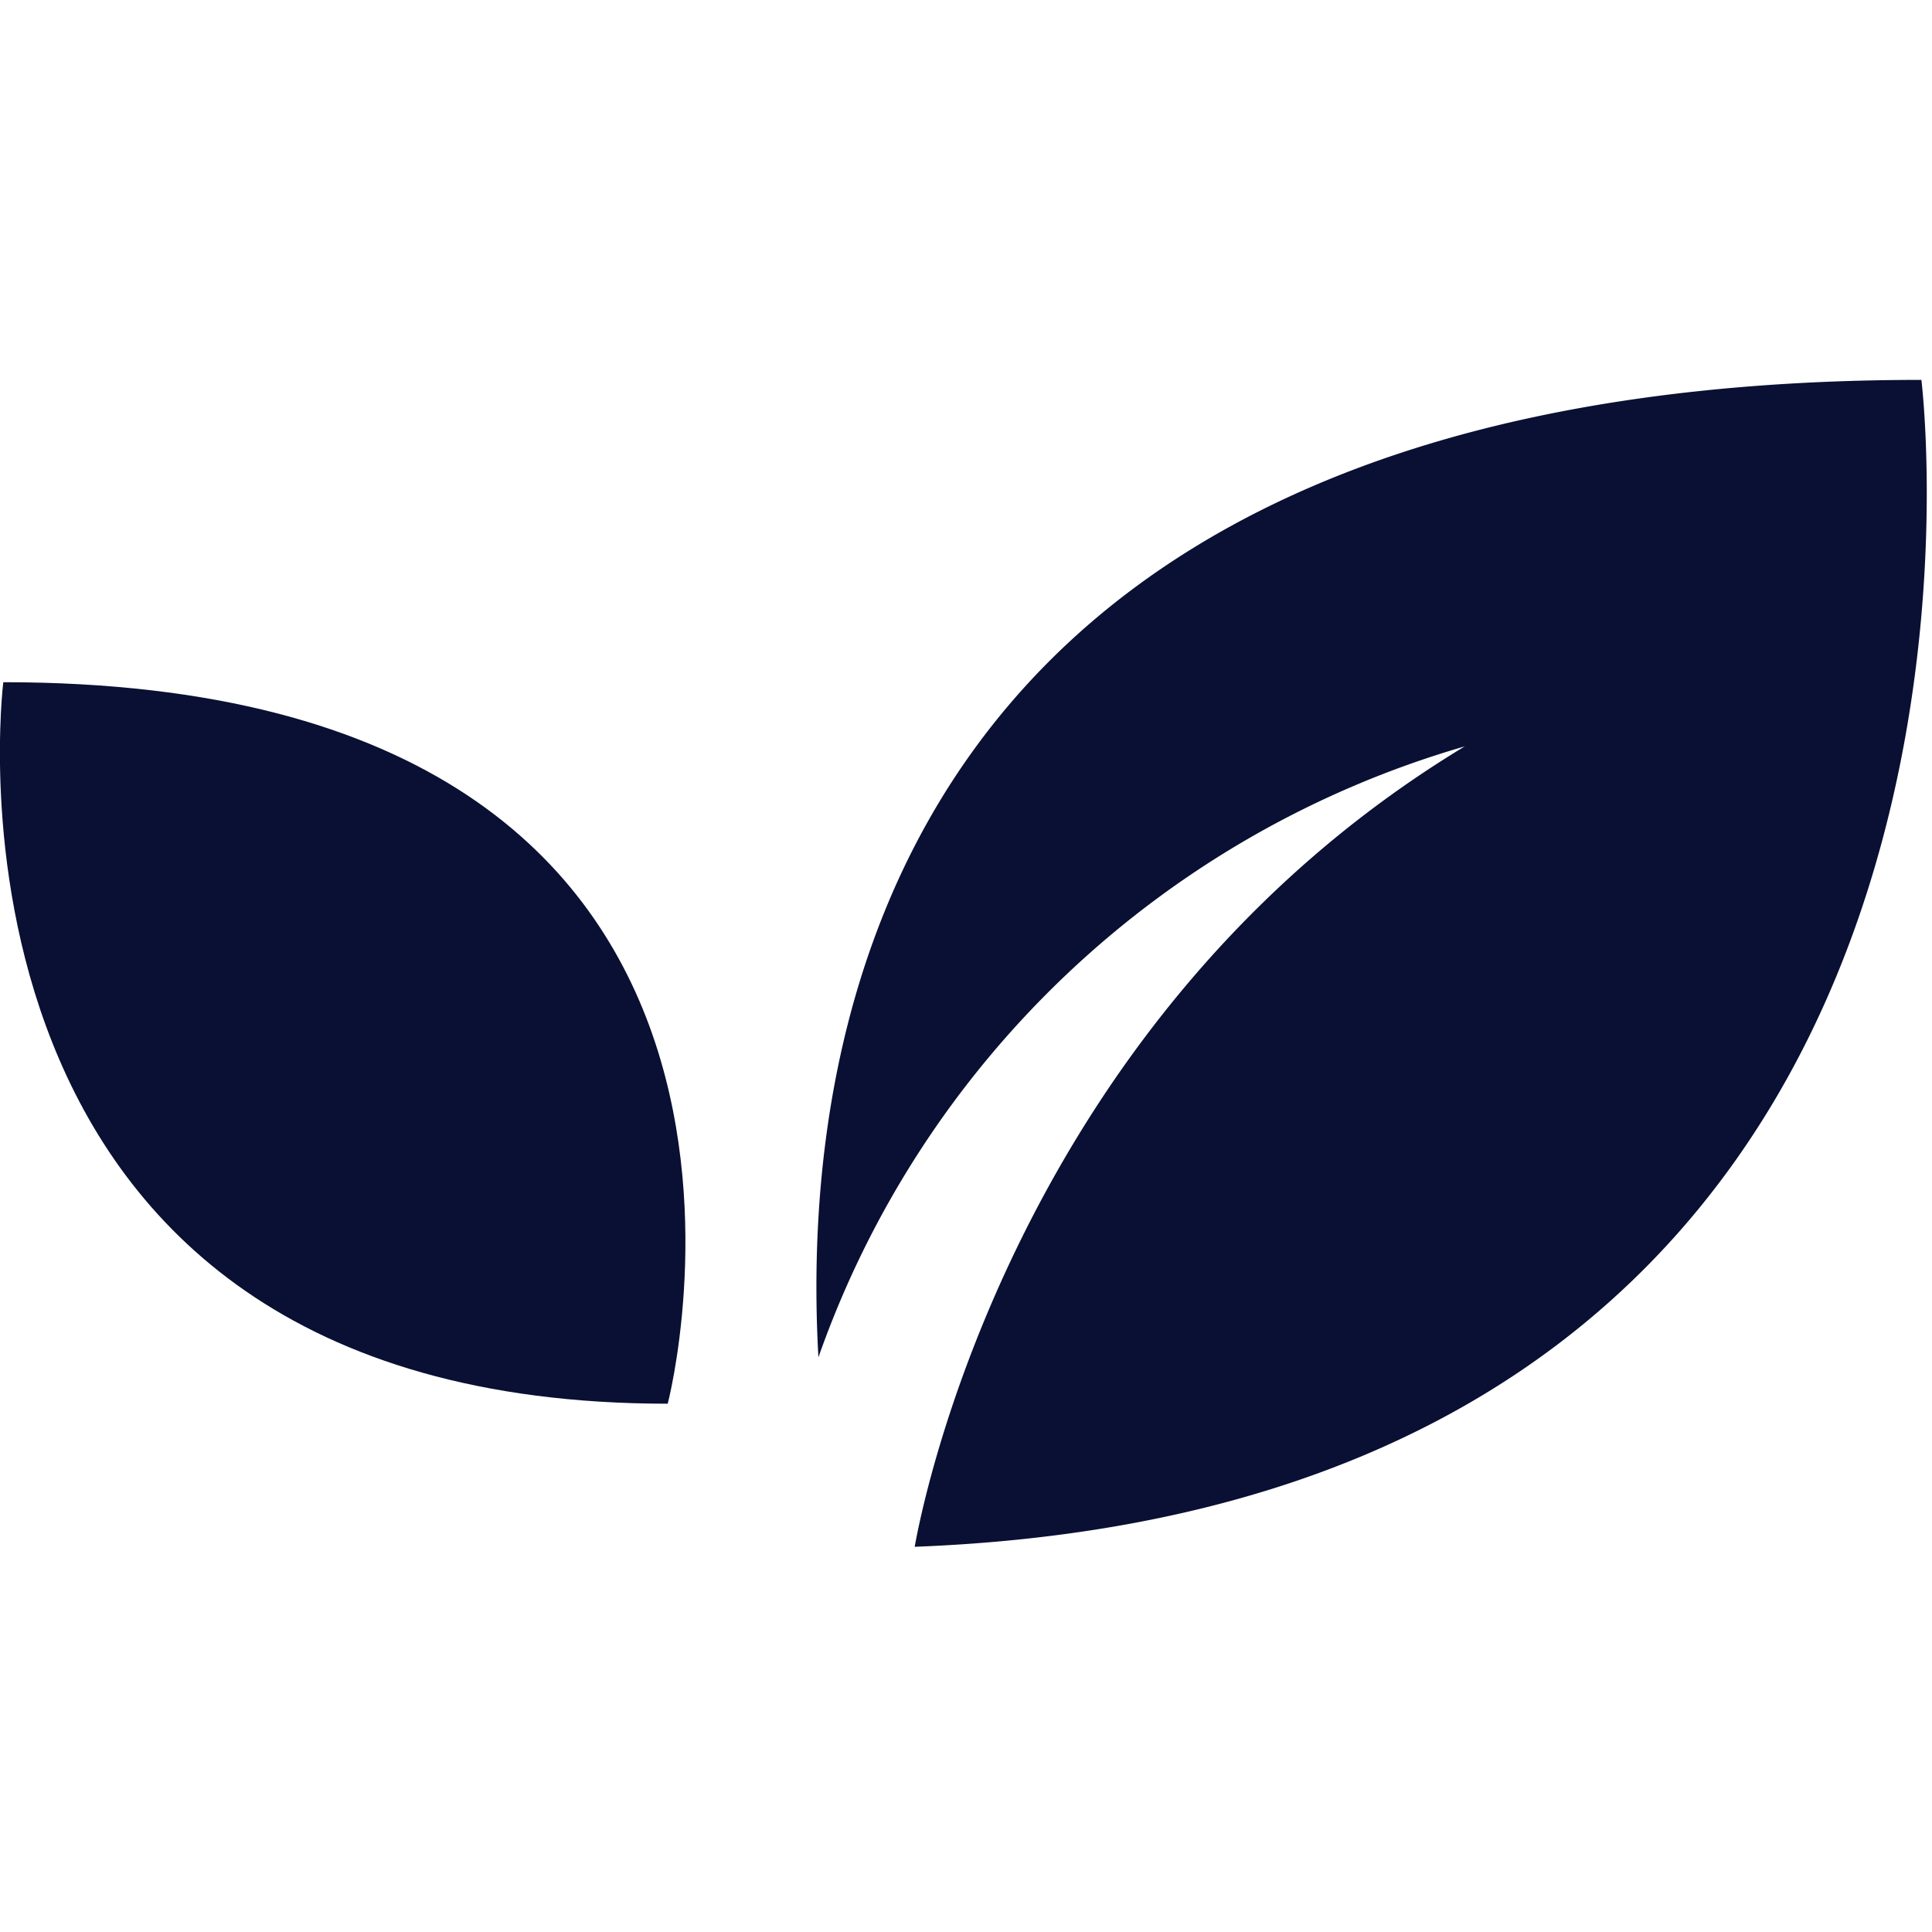
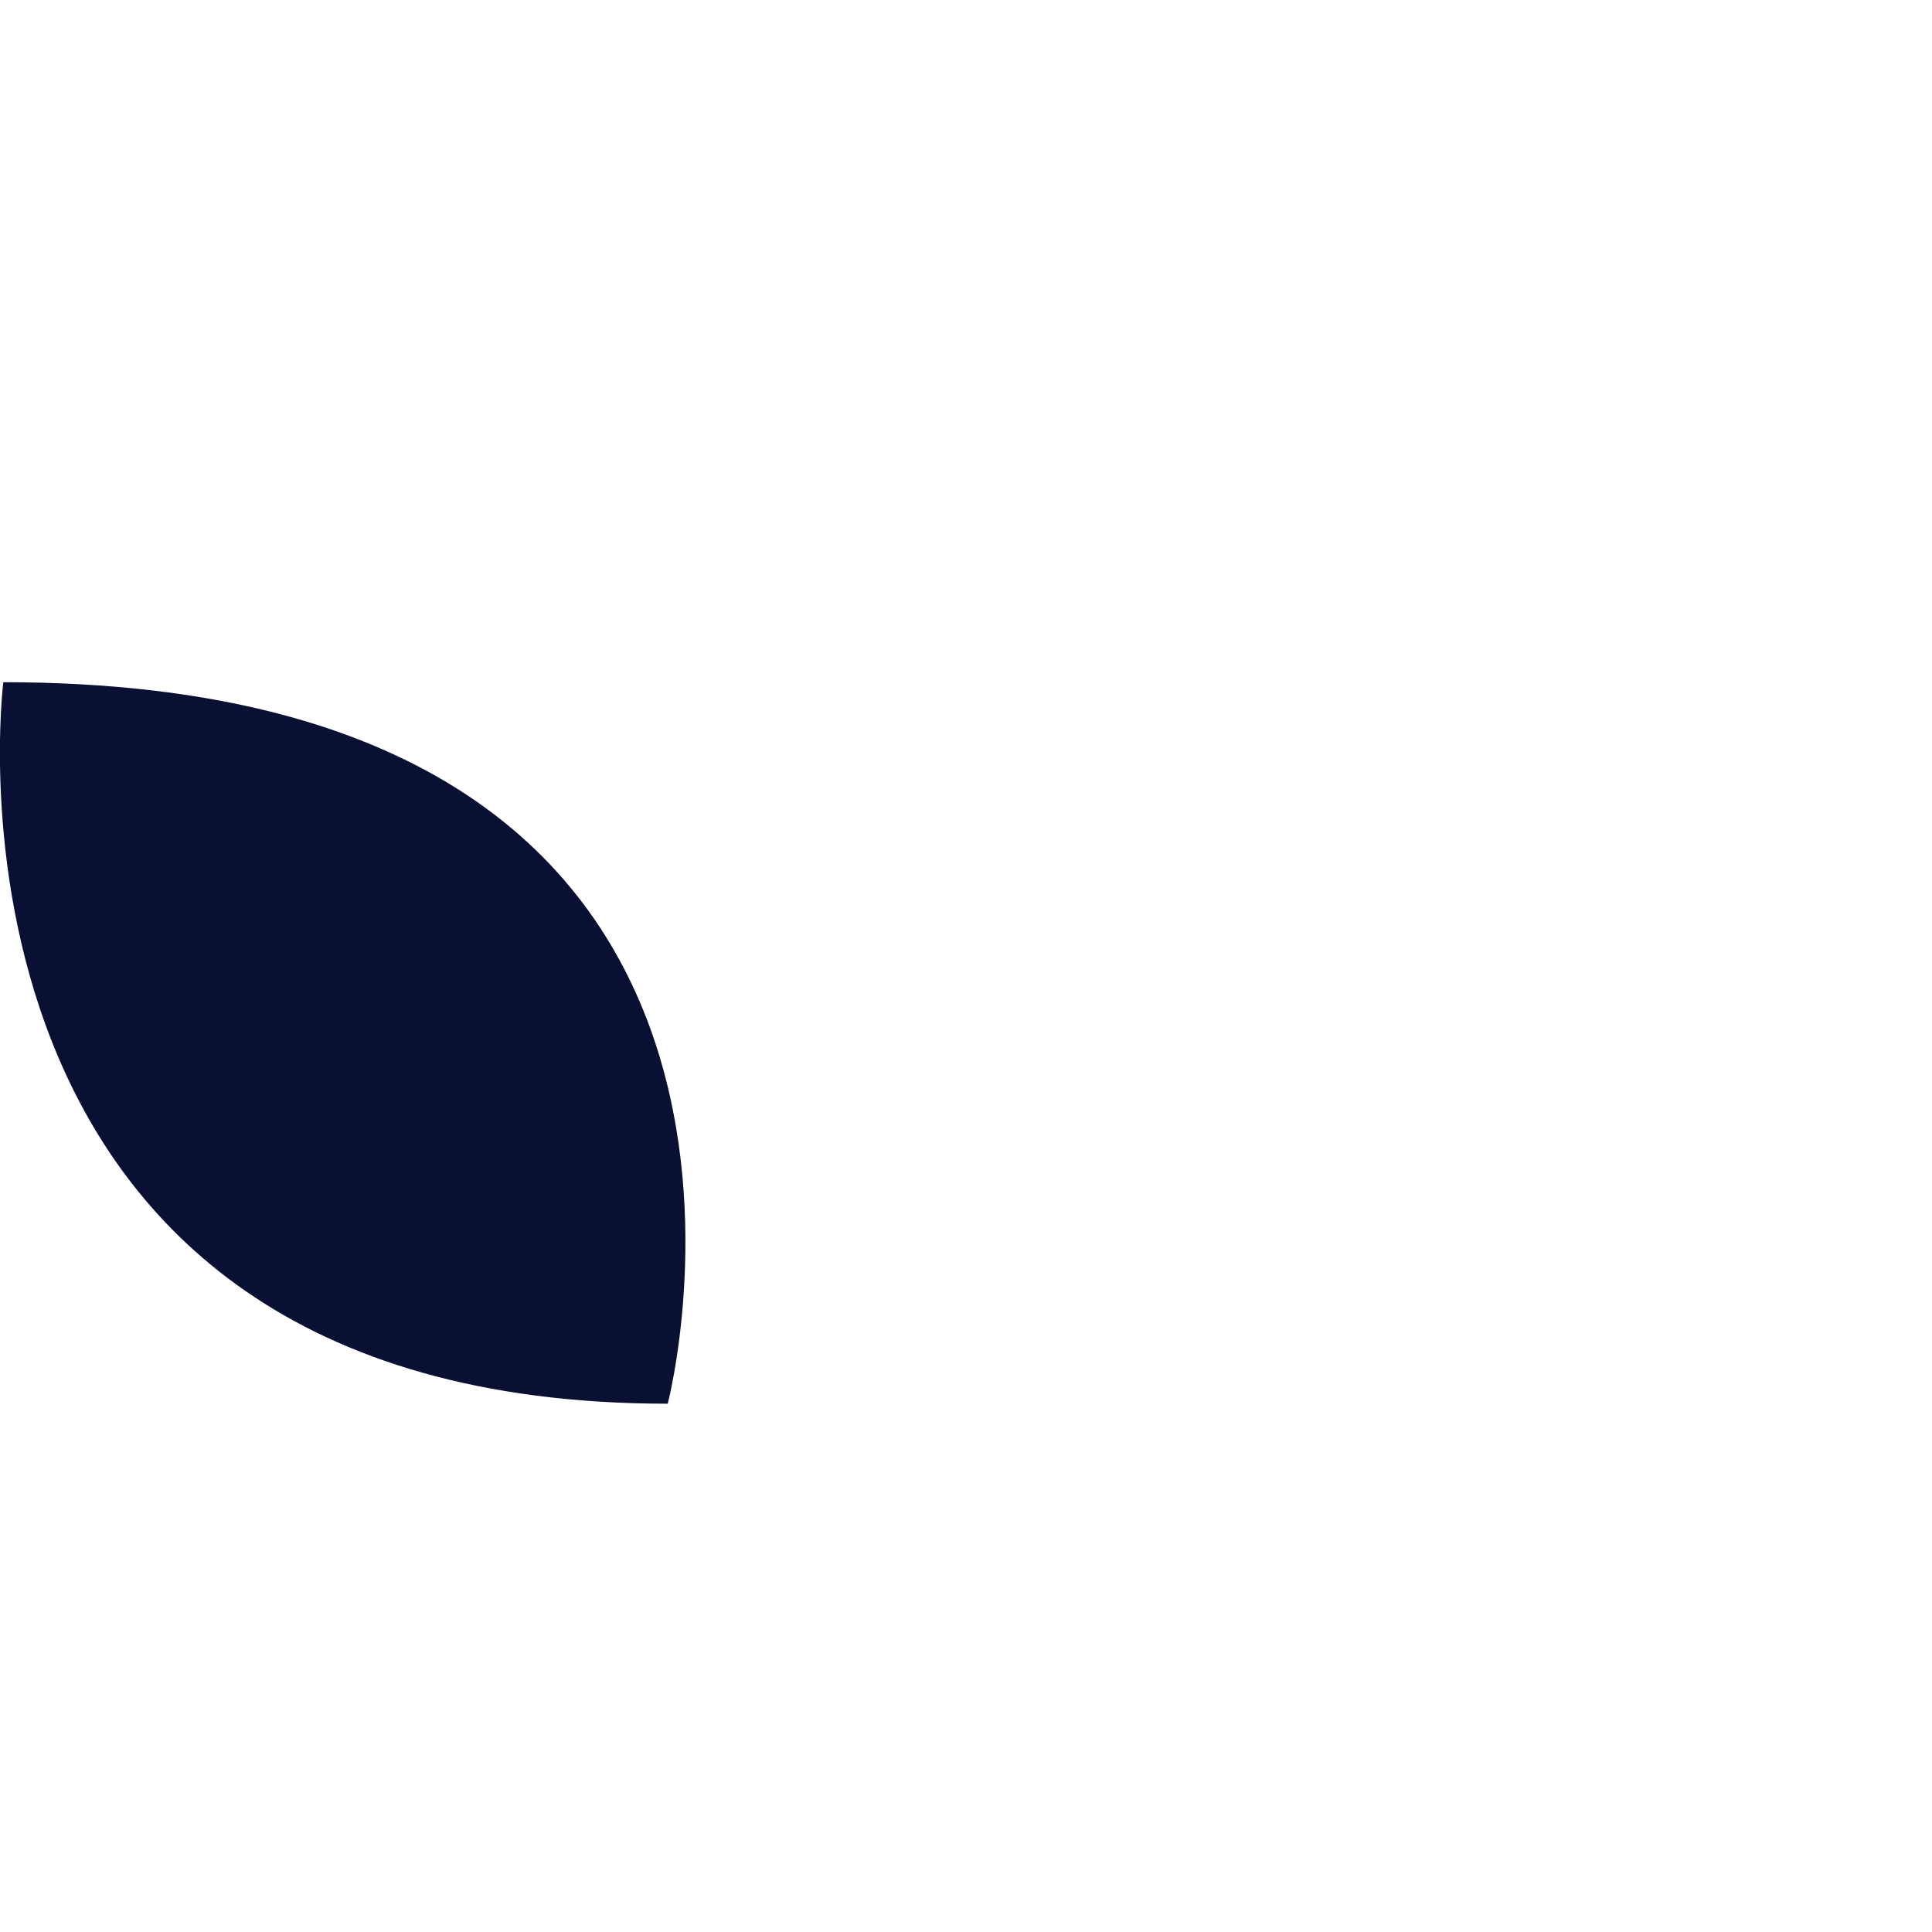
<svg xmlns="http://www.w3.org/2000/svg" width="65" height="65" viewBox="0 0 65 65">
  <g data-name="Group 43">
    <path data-name="Rectangle 603" style="fill:none" d="M0 0h65v65H0z" />
    <g data-name="Group 42">
      <path data-name="Path 38" d="M101.9 207.56s-3.043 24.274 22.354 24.274c.003.001 6.332-24.274-22.354-24.274z" transform="translate(-101.789 -184.608)" style="fill:#091033" />
-       <path data-name="Path 39" d="M349.3 129.67c-34.546 0-37.742 21.728-37.108 32.884A32.666 32.666 0 0 1 333.937 142c-15.188 9.183-18.3 25.759-18.506 26.929 38.577-1.484 33.869-39.259 33.869-39.259z" transform="translate(-284.657 -116.889)" style="fill:#091033" />
    </g>
  </g>
</svg>